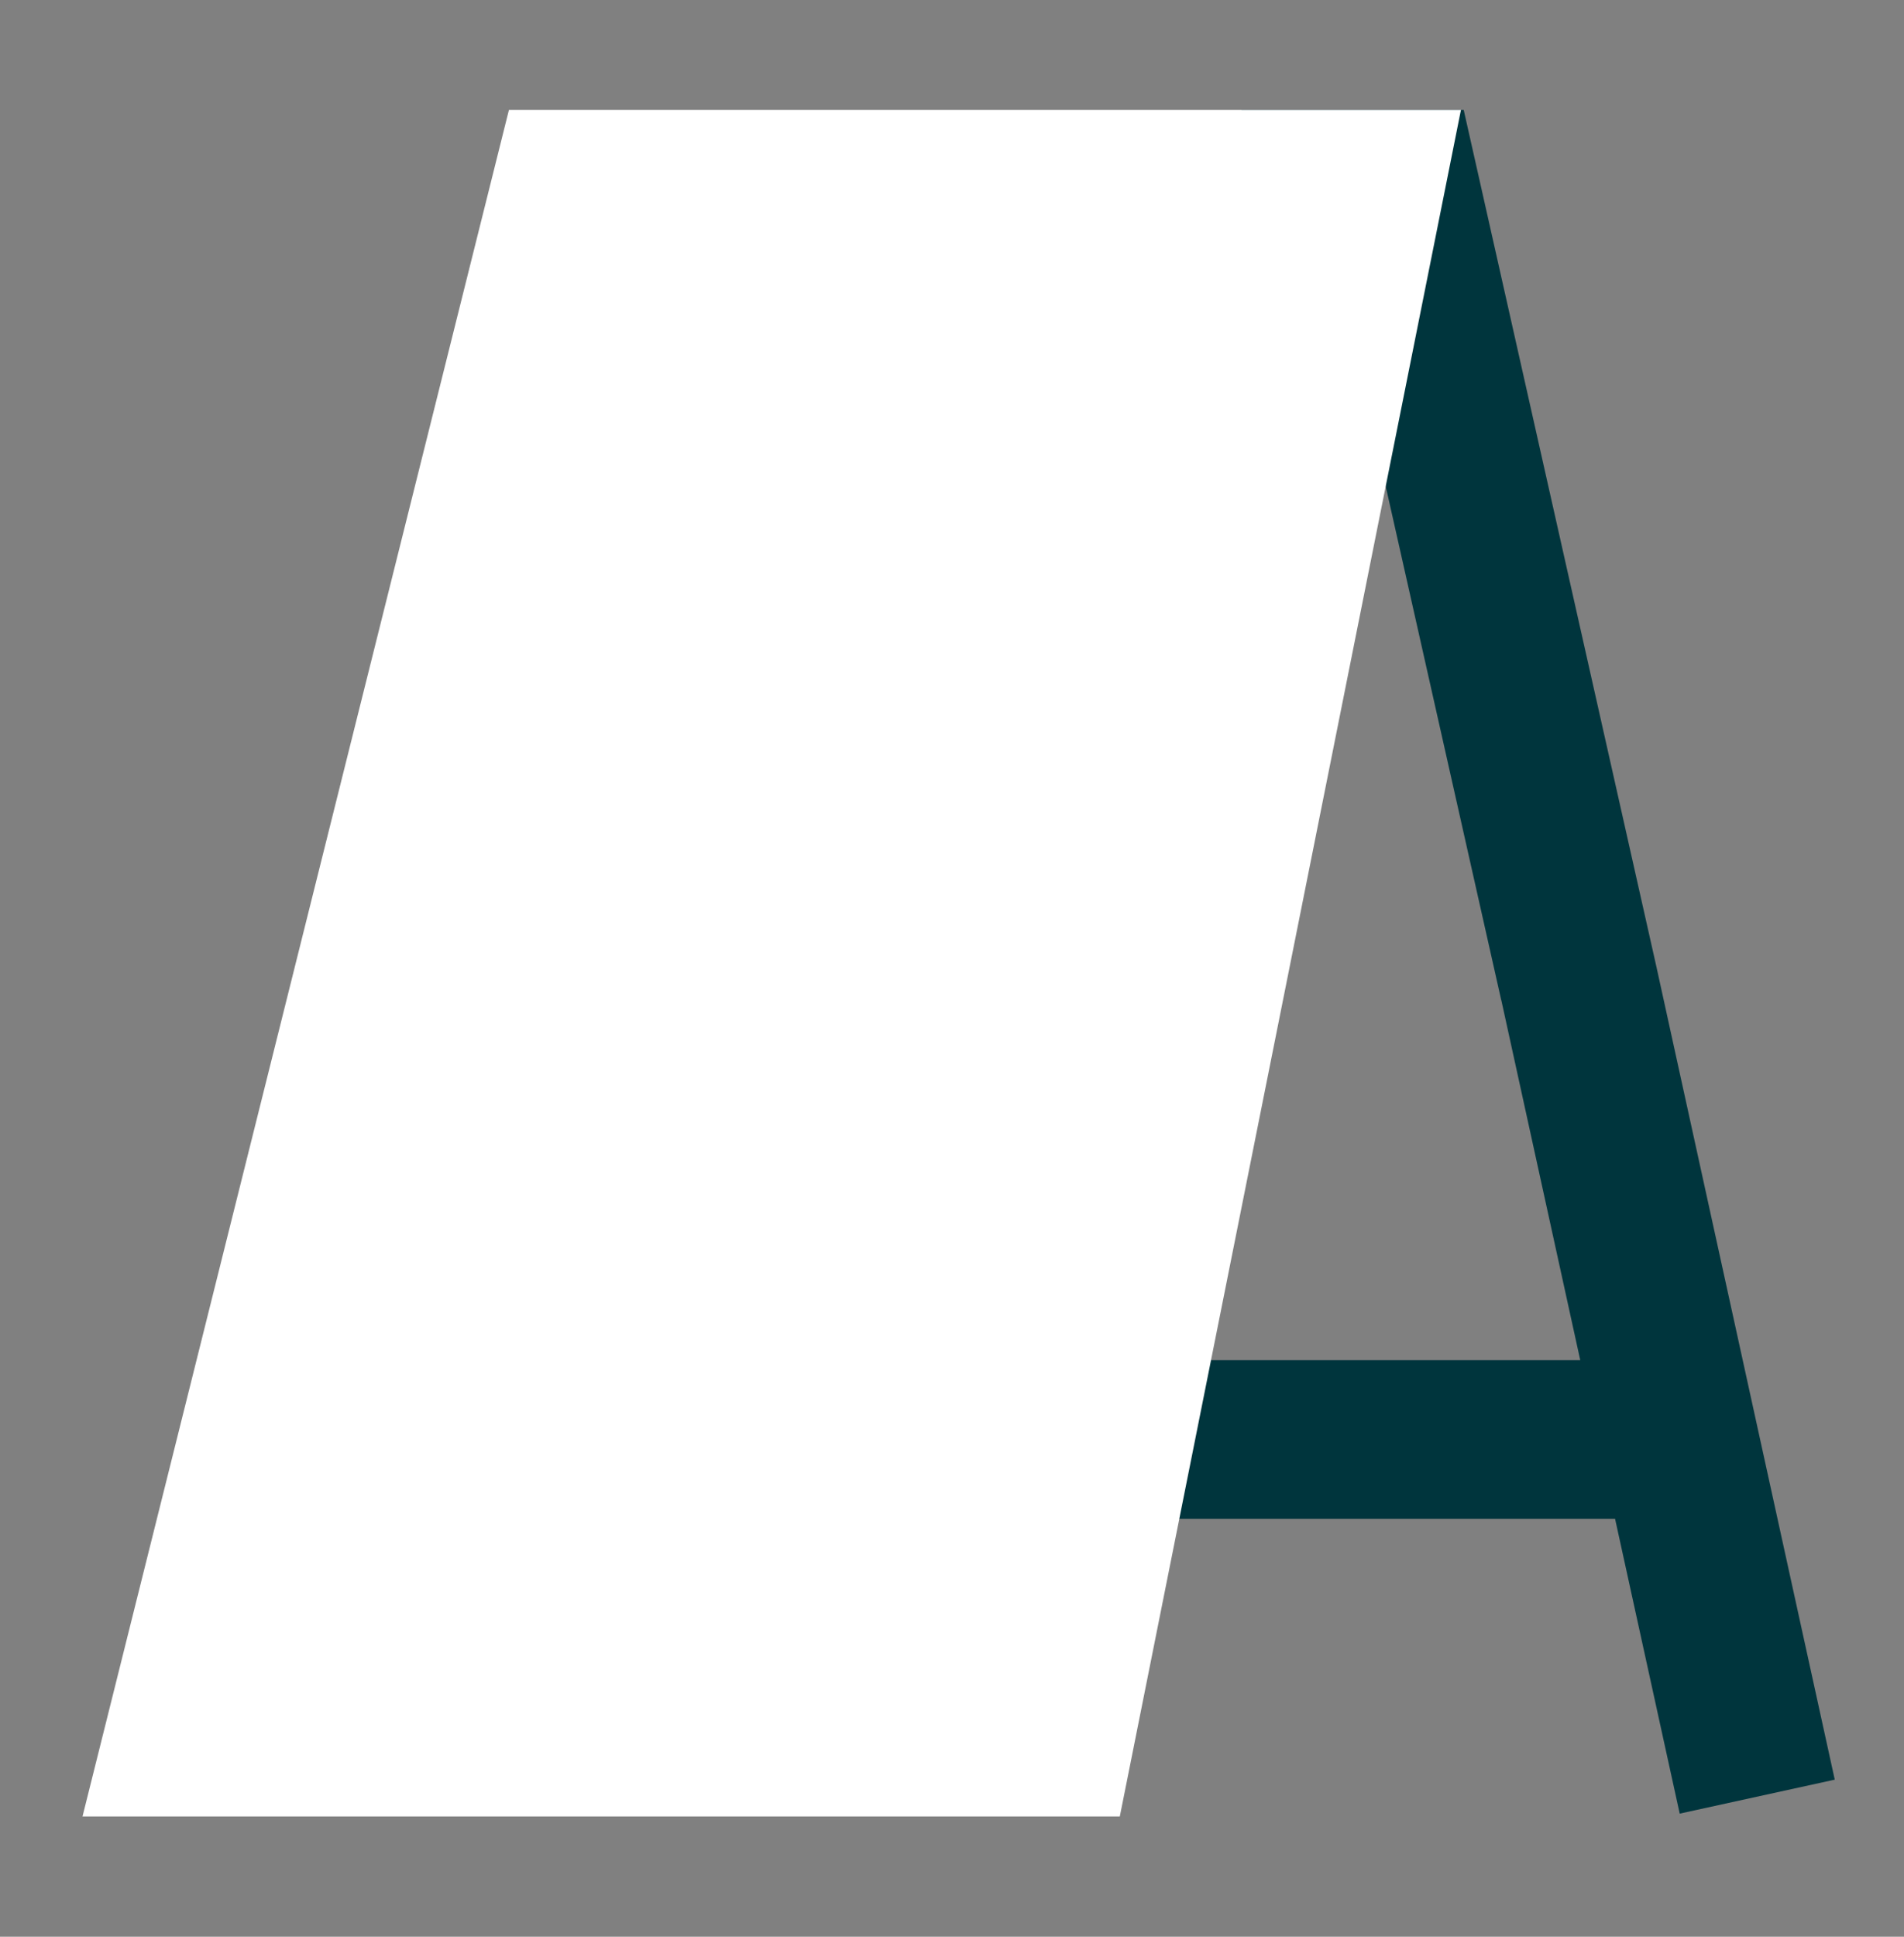
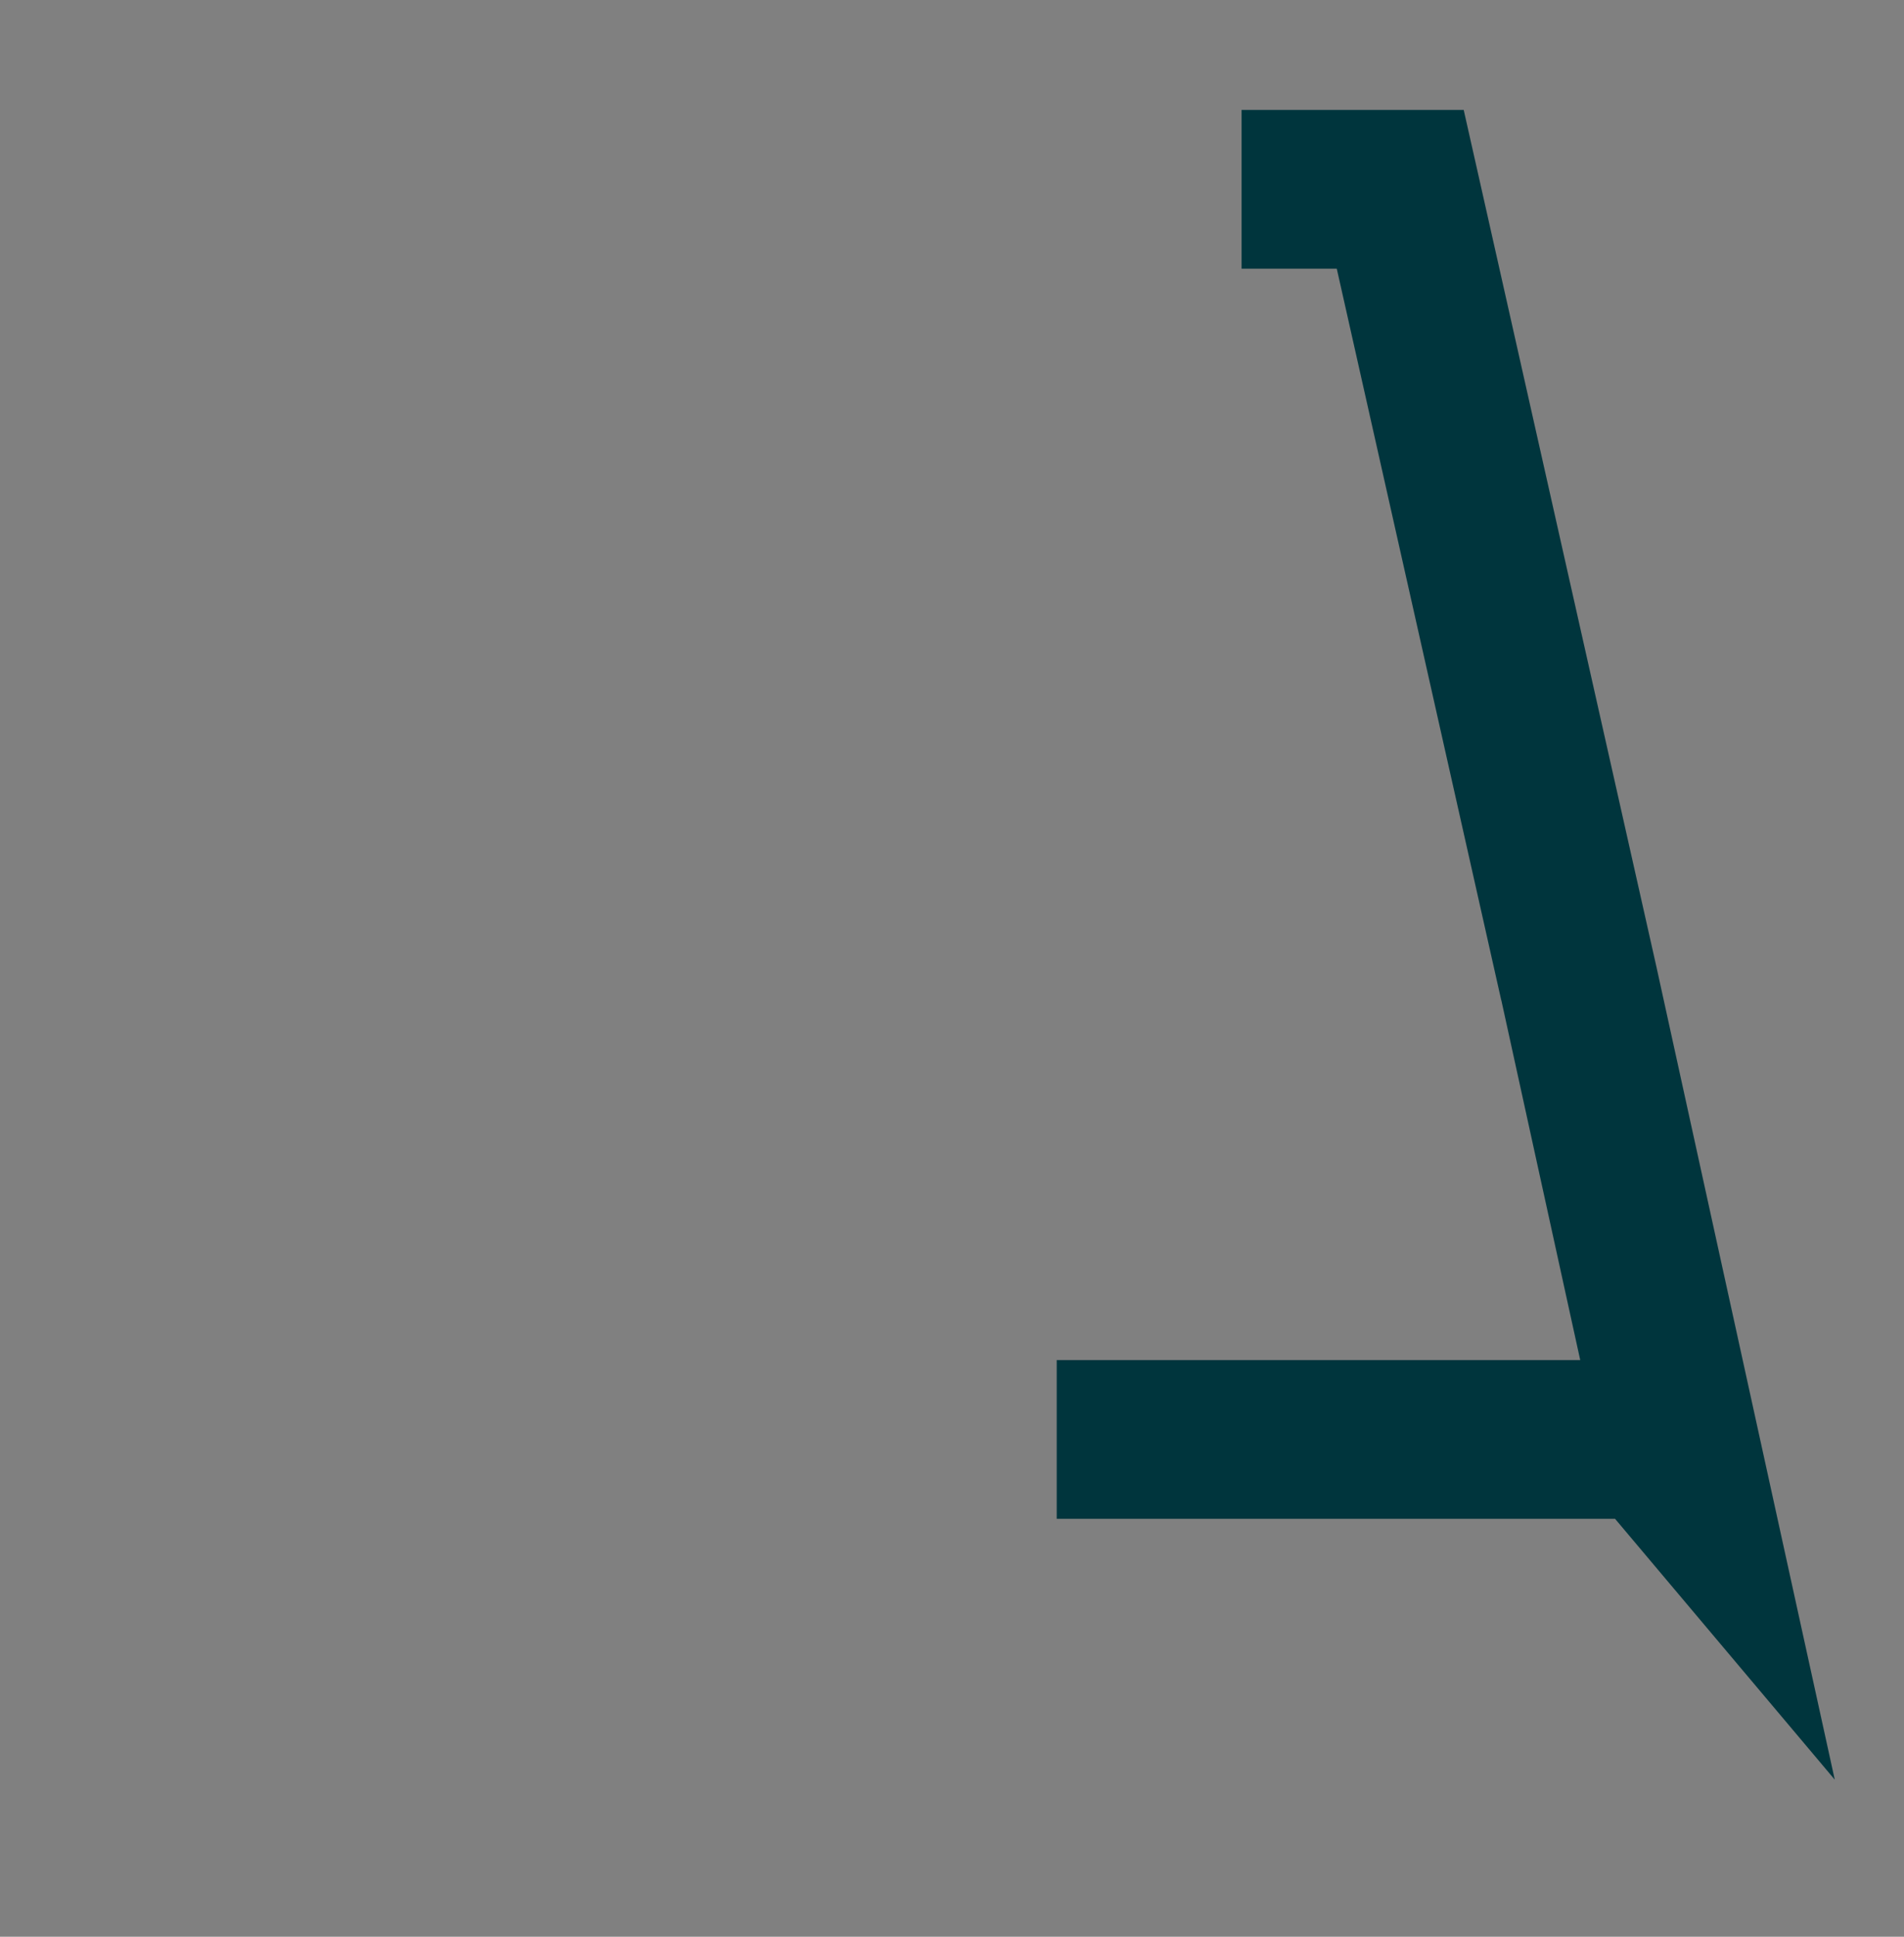
<svg xmlns="http://www.w3.org/2000/svg" width="60" height="61" viewBox="0 0 60 61" fill="none">
  <rect x="0" y="0" width="60" height="61" fill="#808080" stroke="none" />
-   <path fill-rule="evenodd" clip-rule="evenodd" d="M44.125 3.462H39.125V8.462H42.125L47.307 31.497L47.312 31.509L49.797 42.837H33.3V47.837H50.895L52.932 57.122L57.818 56.052L52.193 30.427L52.19 30.414L46.565 5.414L46.125 3.462H44.125Z" fill="#00353D" />
-   <path d="M46.038 3.462H16.038L2.6 57.212H35.288L46.038 3.462Z" fill="white" />
+   <path fill-rule="evenodd" clip-rule="evenodd" d="M44.125 3.462H39.125V8.462H42.125L47.307 31.497L47.312 31.509L49.797 42.837H33.3V47.837H50.895L57.818 56.052L52.193 30.427L52.19 30.414L46.565 5.414L46.125 3.462H44.125Z" fill="#00353D" />
</svg>